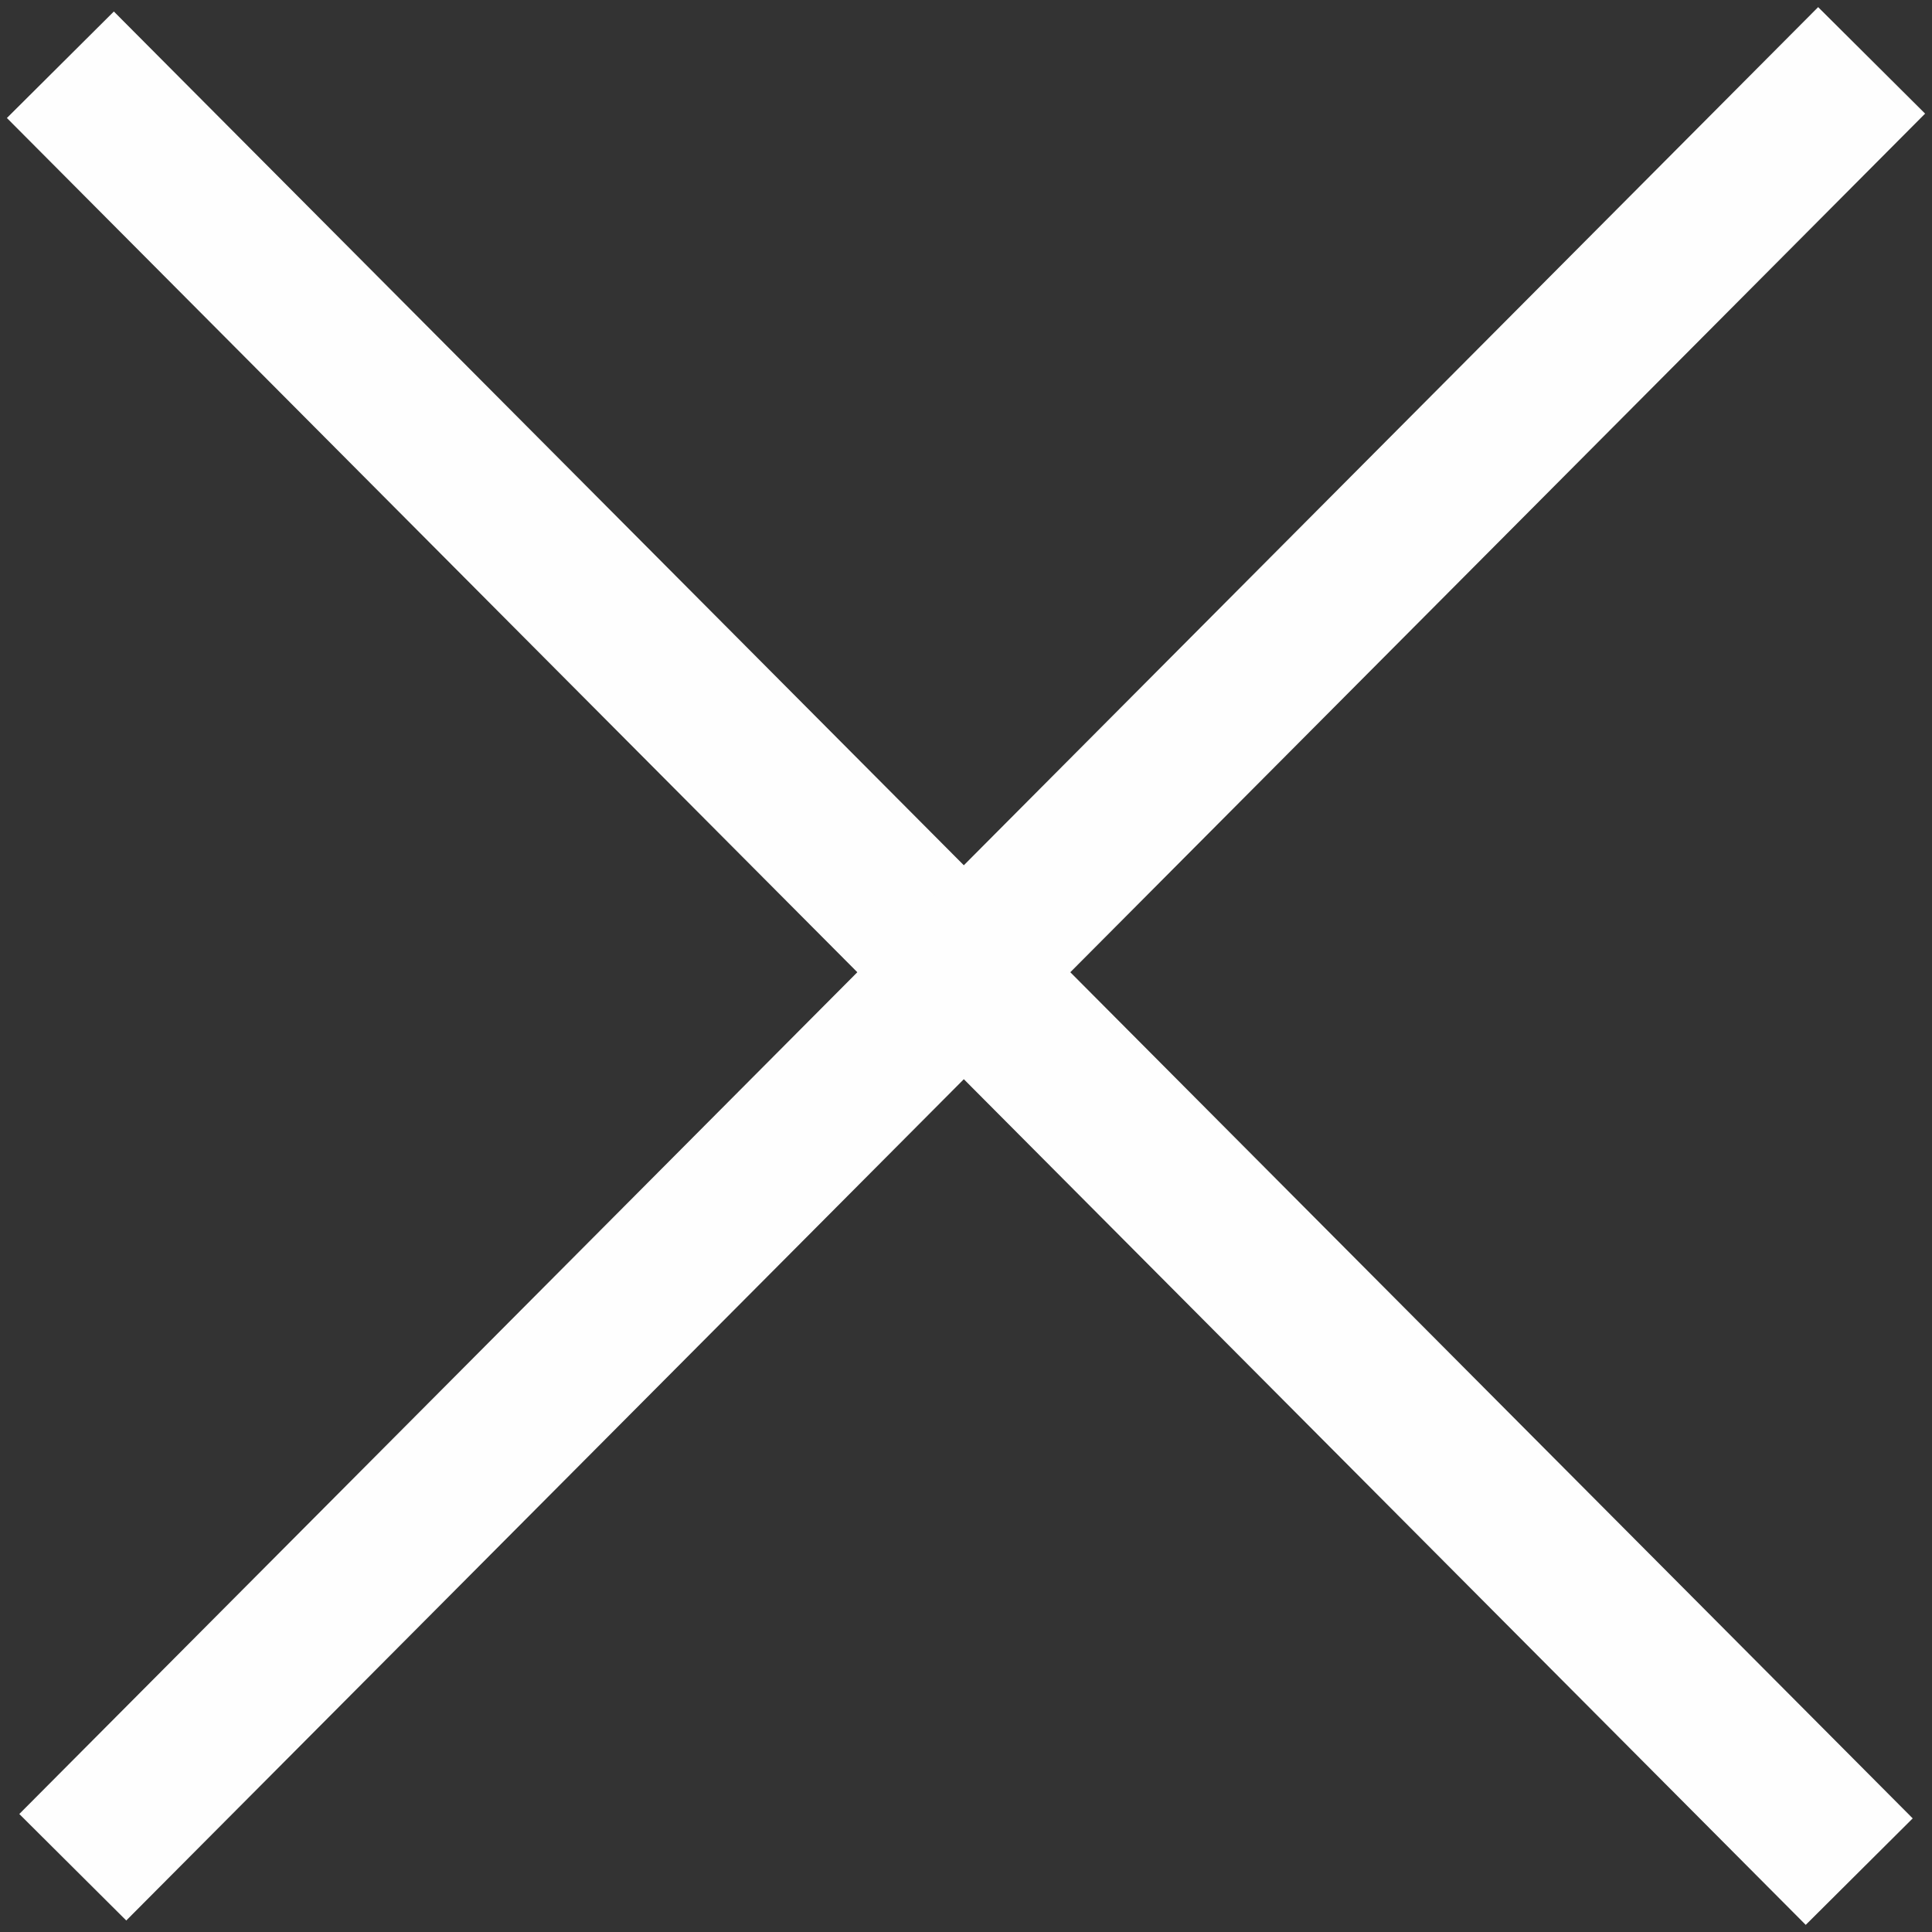
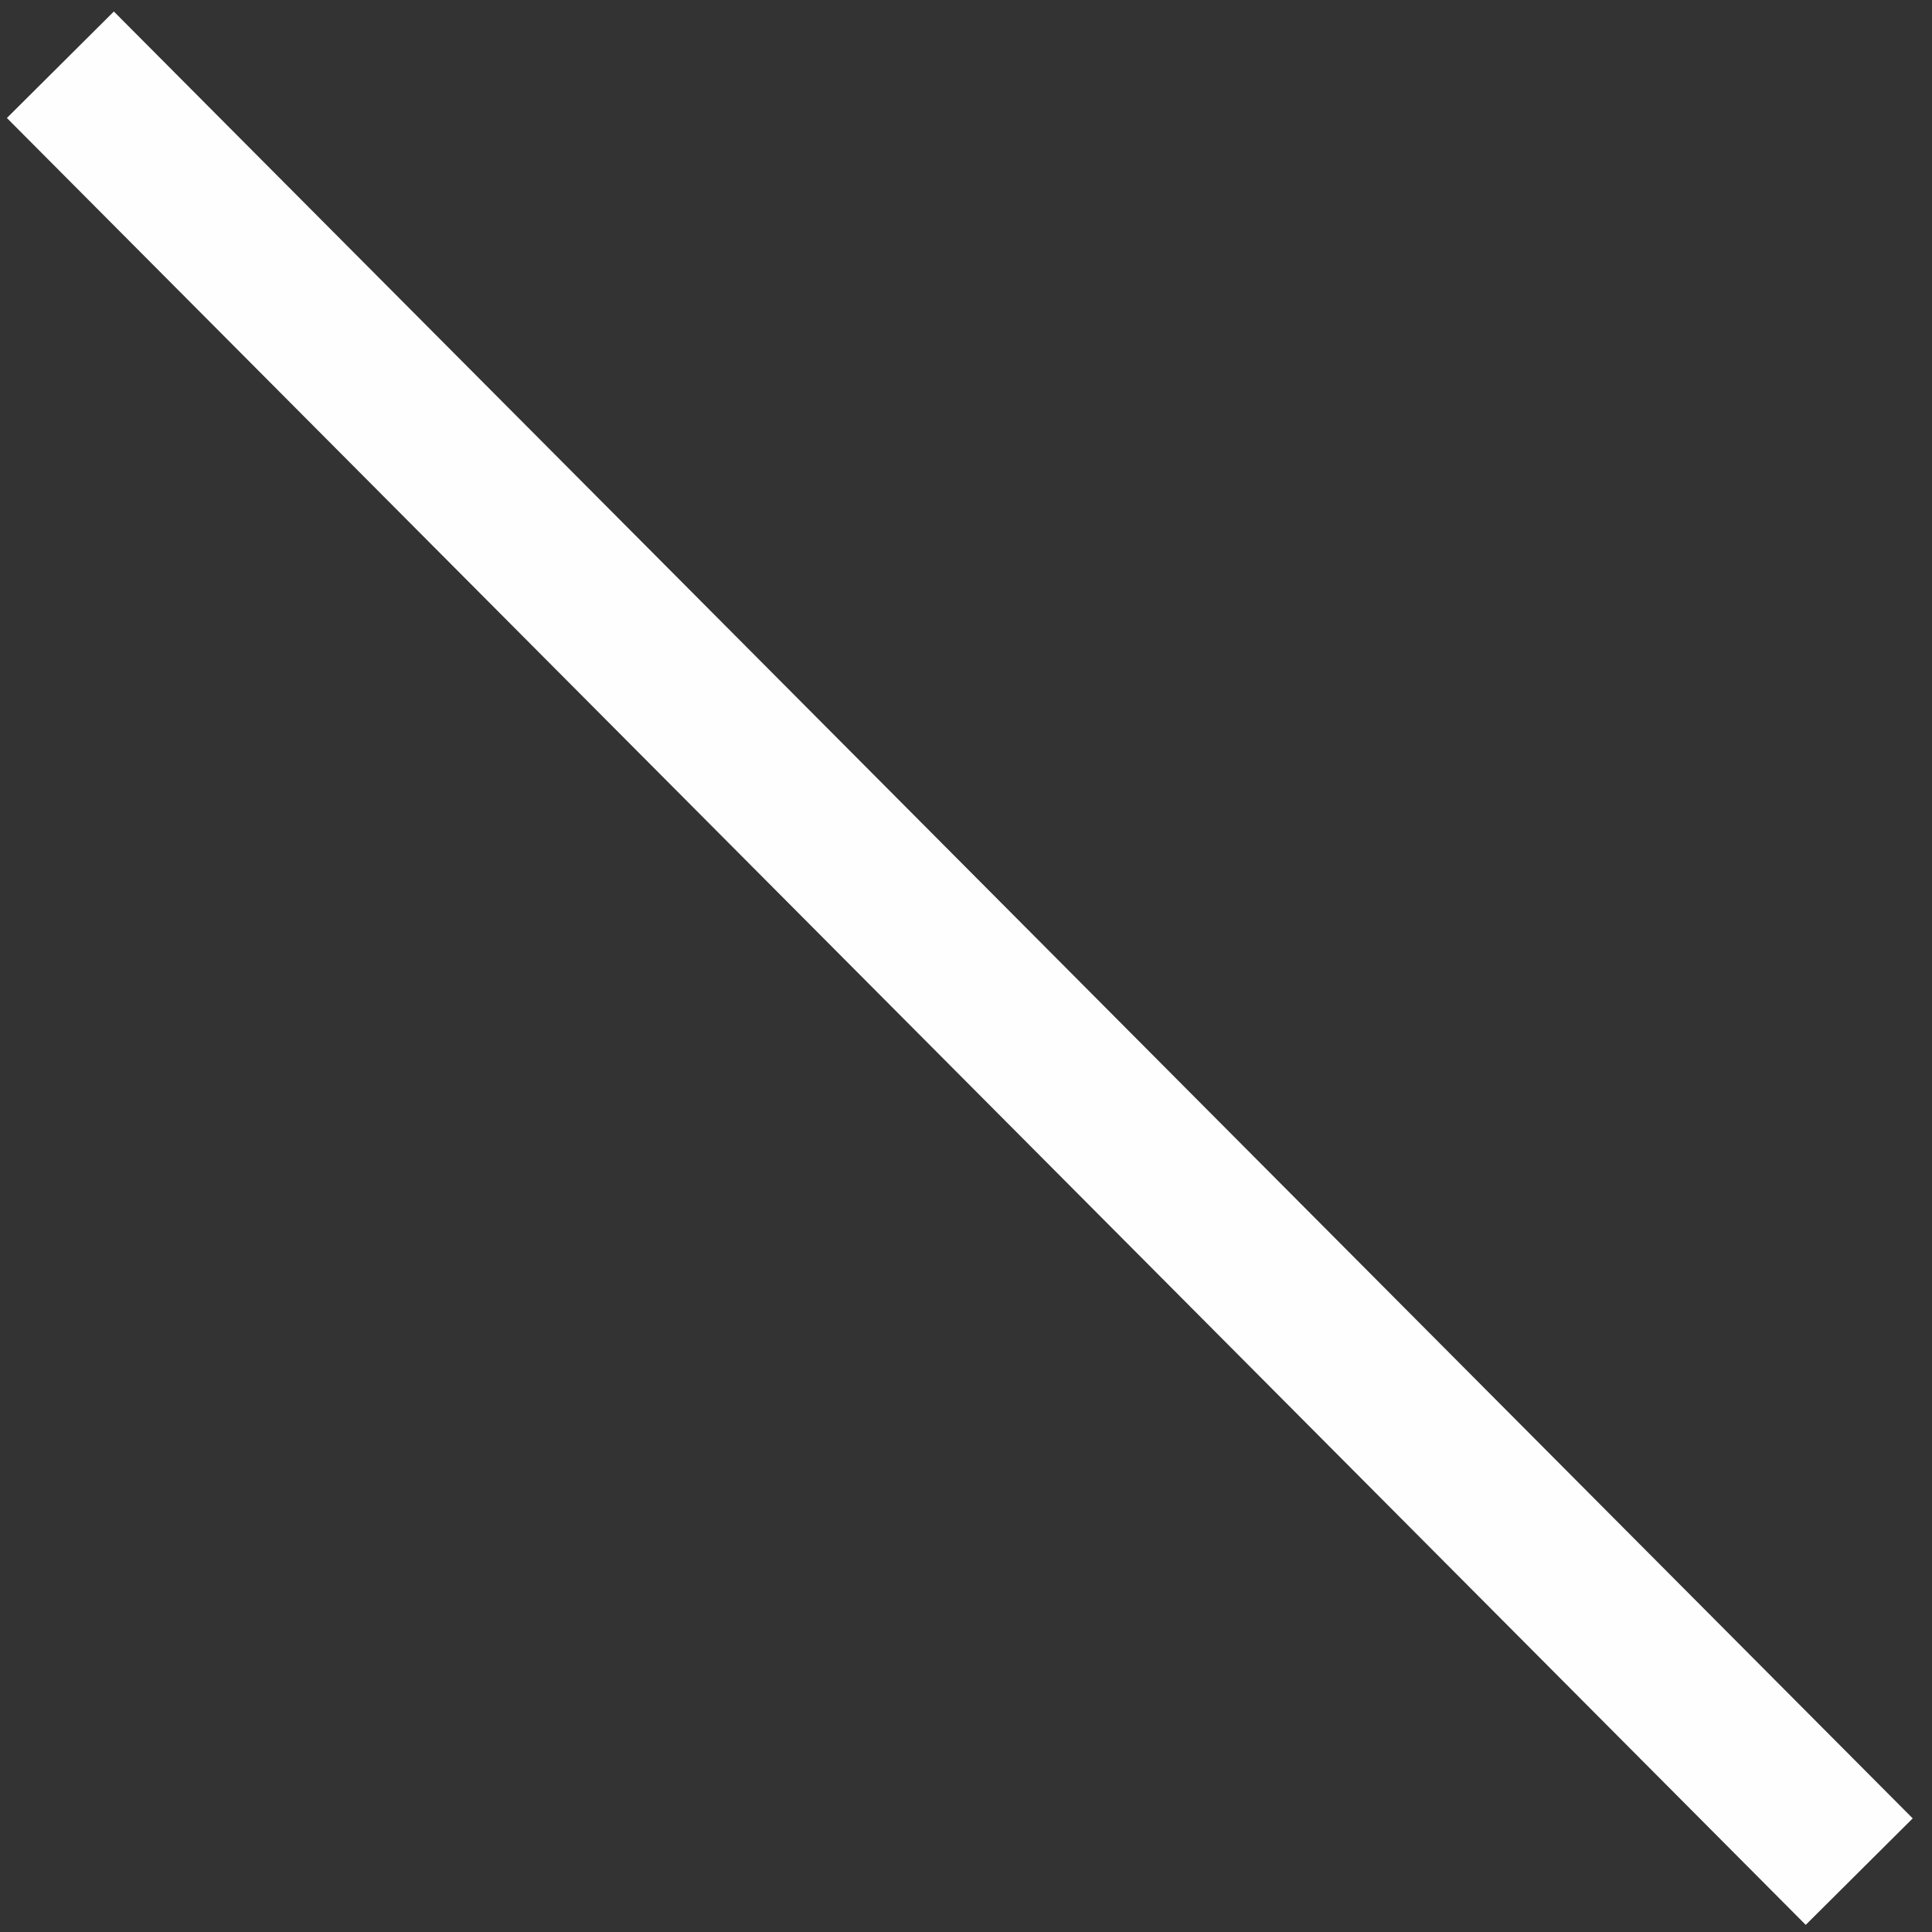
<svg xmlns="http://www.w3.org/2000/svg" width="64" height="64" viewBox="0 0 64 64" fill="none">
  <rect x="0" y="0" width="64" height="64" fill="#333333" stroke="none" />
  <path d="M2 2.145L61.589 62" stroke="#FEFEFE" stroke-width="5" />
-   <path d="M2.411 61.855L62 2" stroke="#FEFEFE" stroke-width="5" />
</svg>